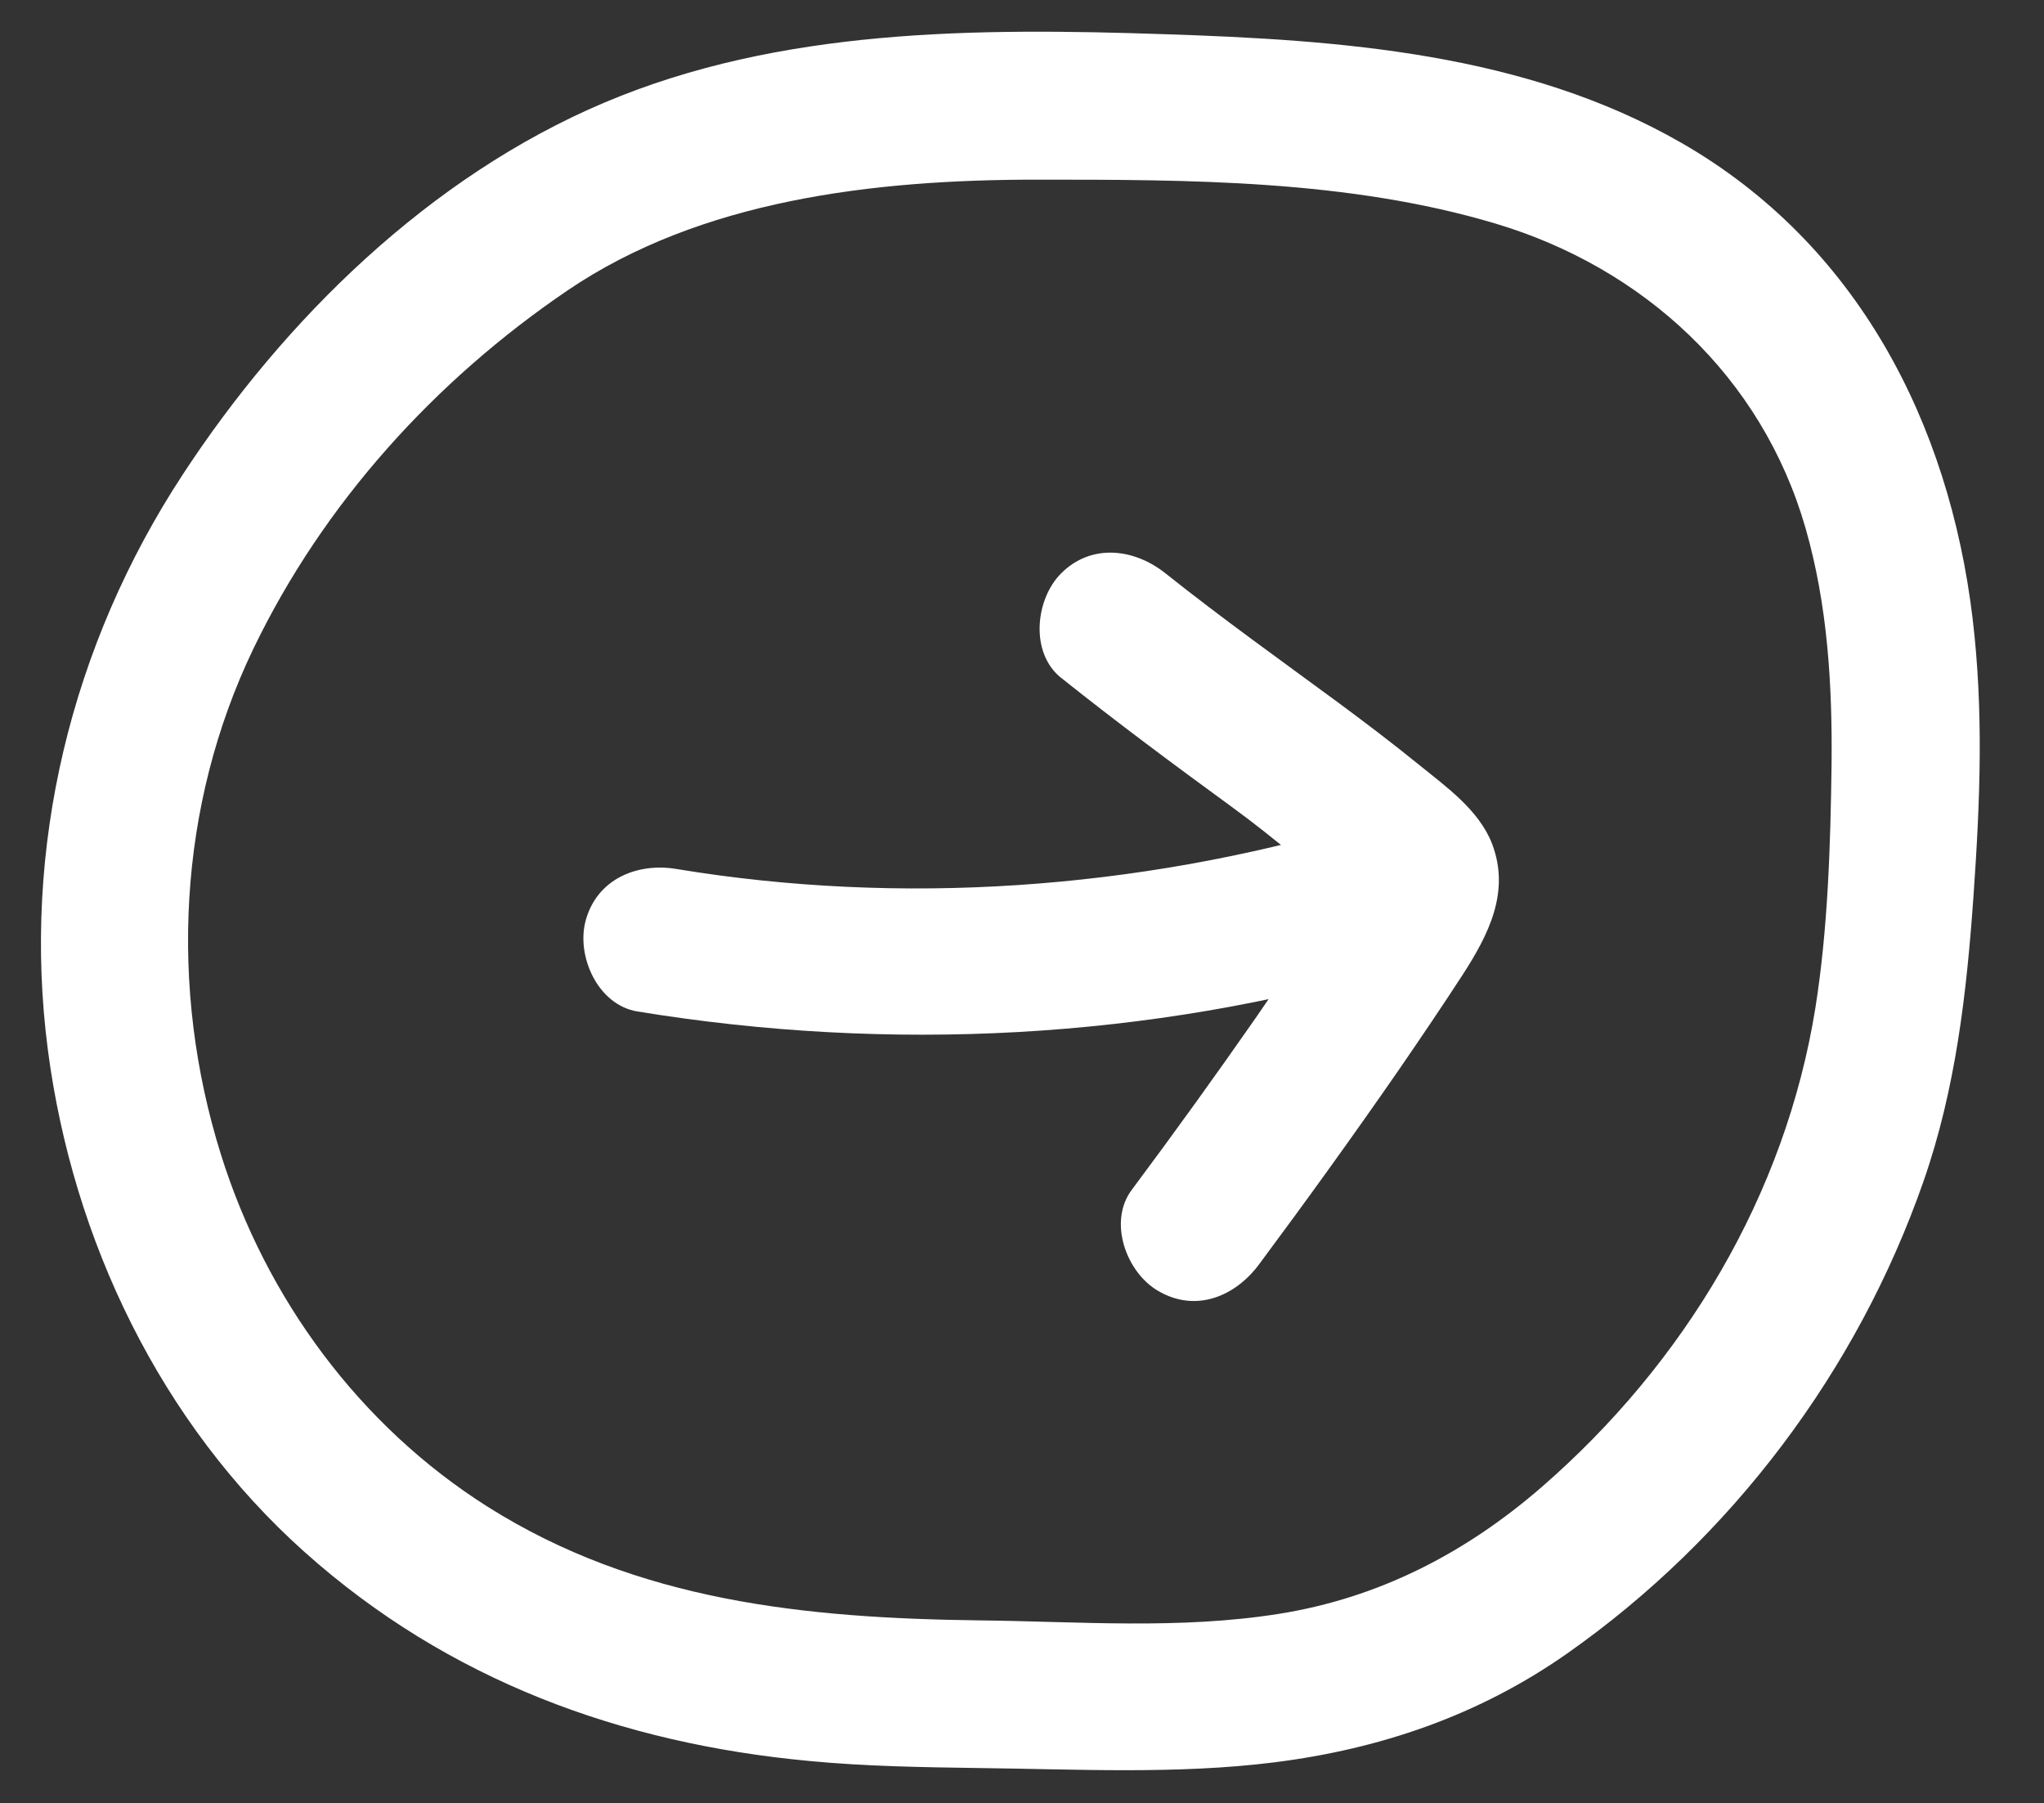
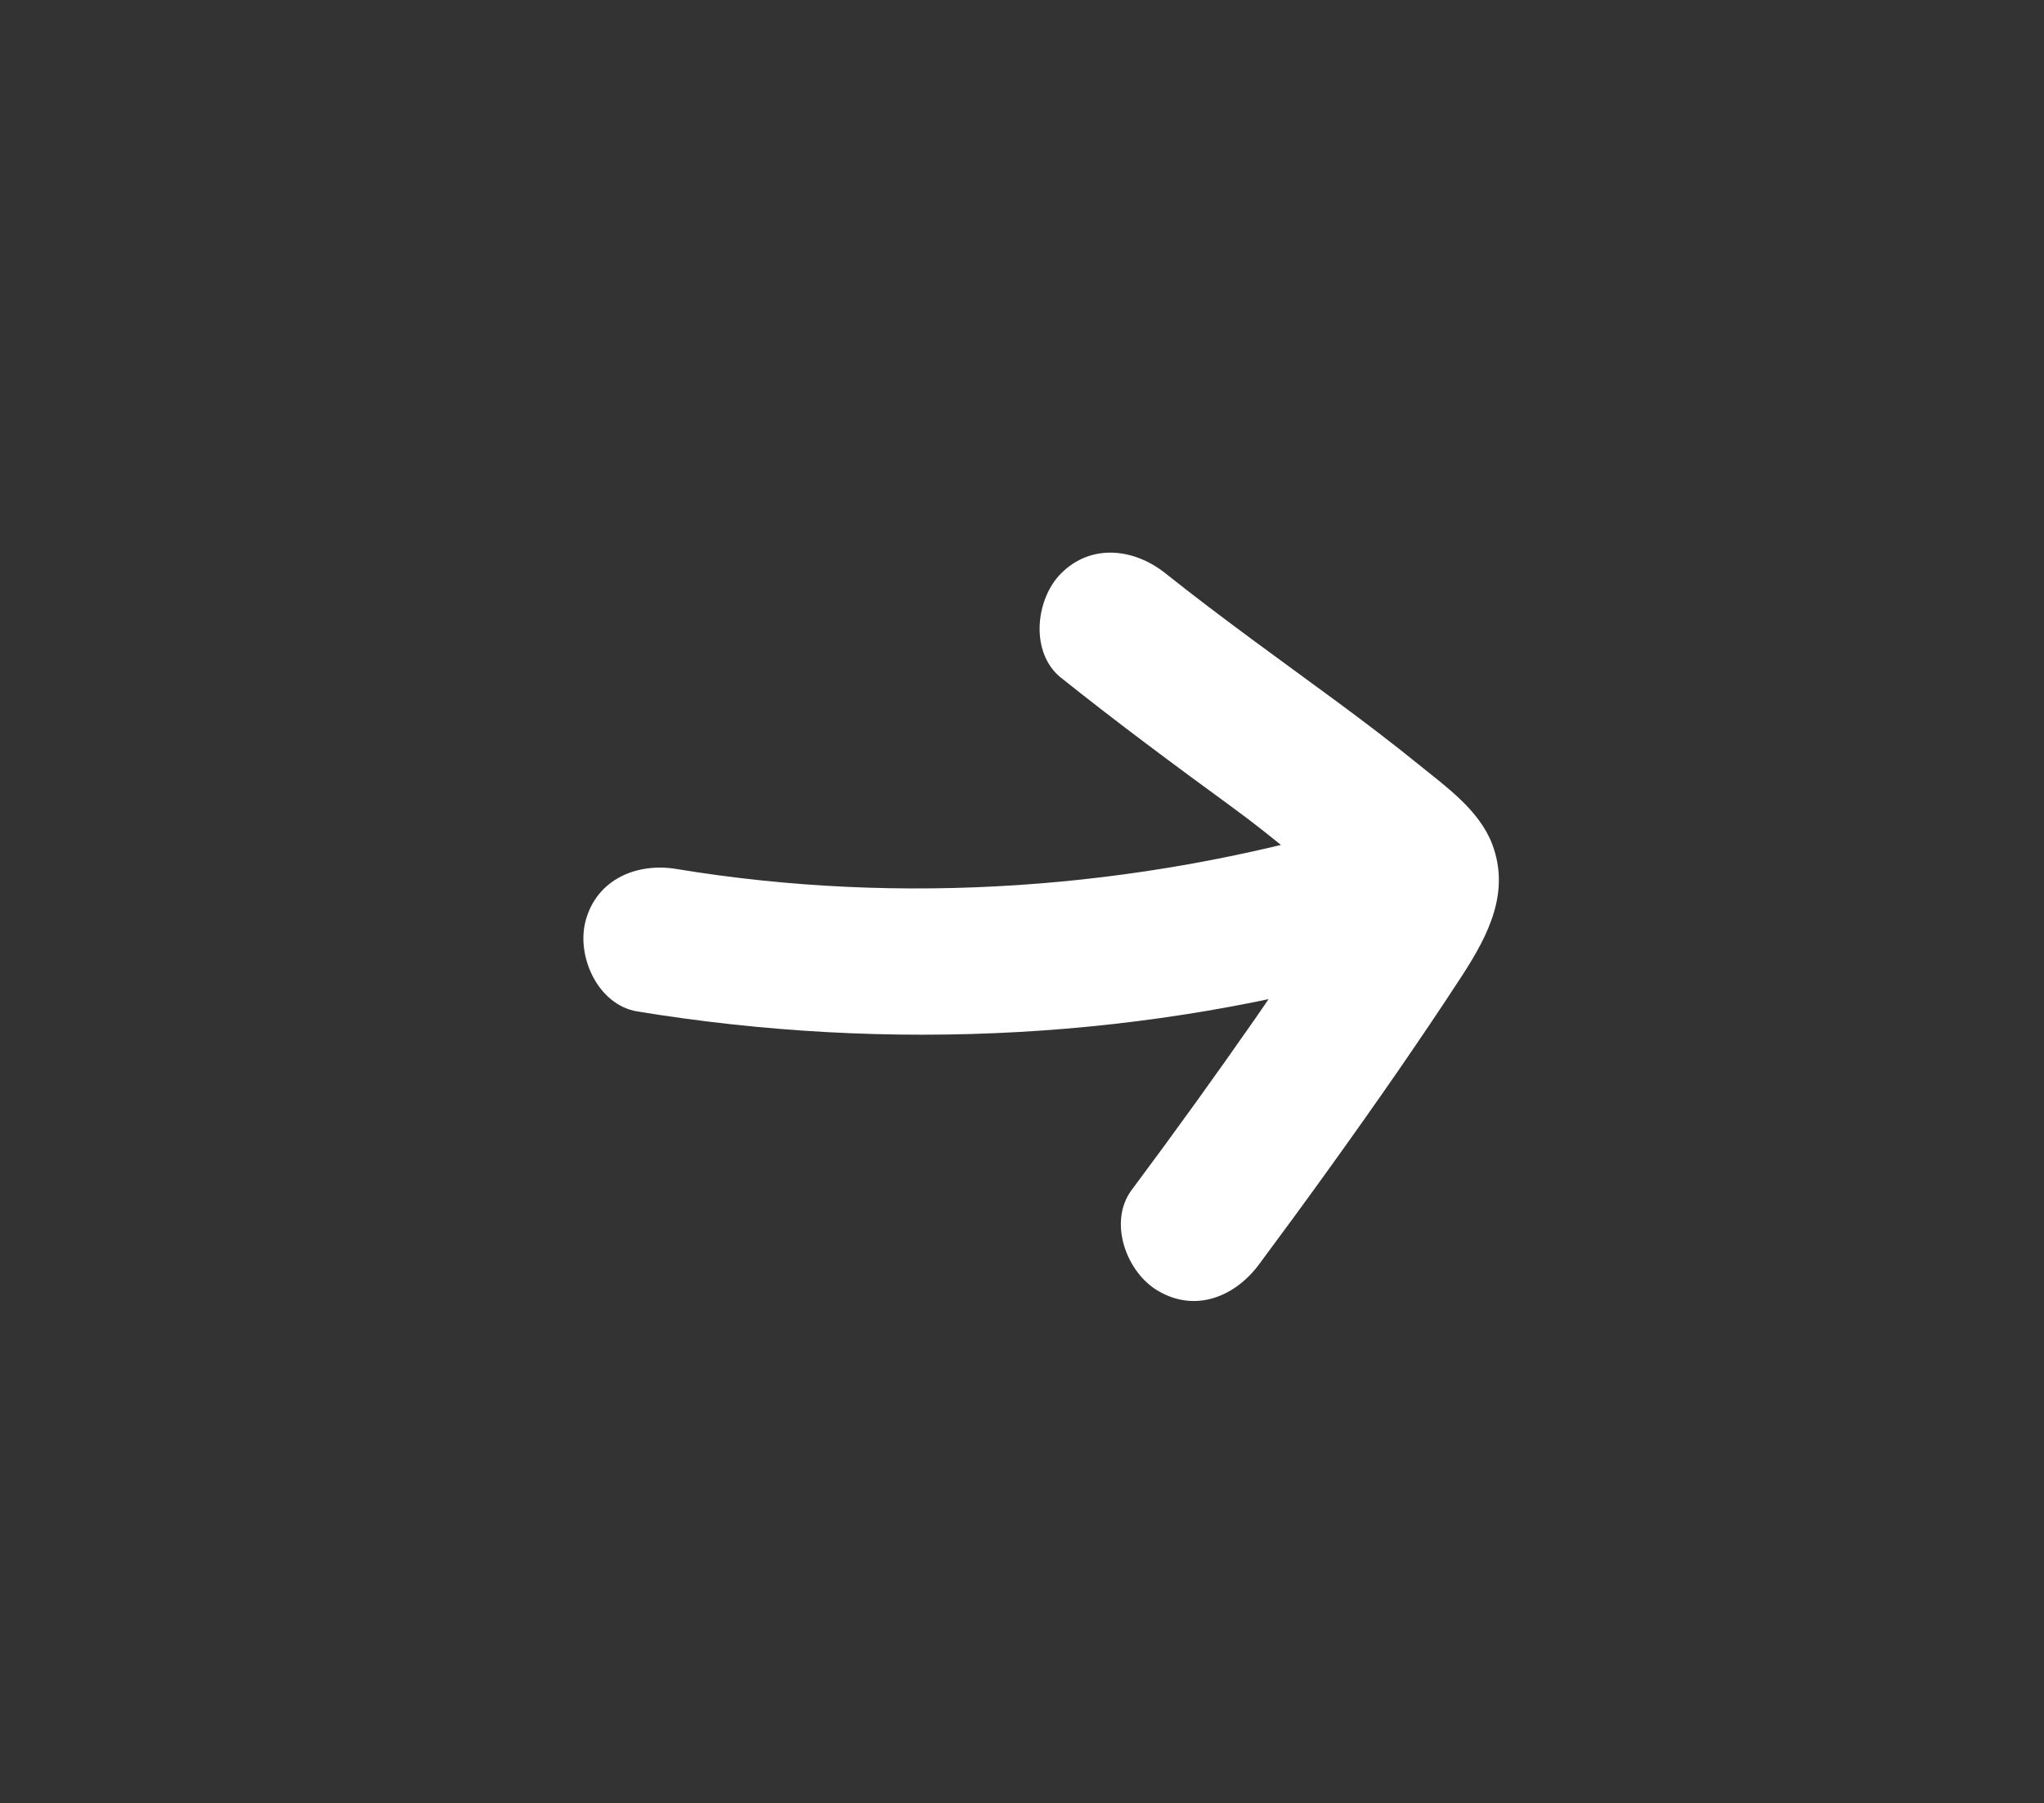
<svg xmlns="http://www.w3.org/2000/svg" id="Calque_1" data-name="Calque 1" viewBox="0 0 74.76 65.94">
  <rect x="0" y="0" width="74.76" height="65.94" fill="#333333" stroke="none" />
  <defs>
    <style>
      .cls-1 {
        fill: #fff;
        stroke-width: 0px;
      }
    </style>
  </defs>
-   <path class="cls-1" d="M35.83,59.26c-6.35-.08-12.51-.69-18-4.16-4.68-2.96-8.1-7.61-9.75-12.88-1.9-6.07-1.58-12.74,1.19-18.5,2.56-5.31,6.63-9.8,11.49-13.1s11.16-4.05,17.15-4.05c5.57,0,11.42,0,16.8,1.61s9.73,5.57,11.33,11.14c.81,2.82.98,5.74.95,8.66-.04,2.93-.13,5.97-.59,8.87-1.1,6.86-4.8,13.01-10.02,17.54-2.78,2.41-5.95,4.05-9.6,4.63s-7.32.28-10.94.24-3.48,5.36,0,5.4,7.21.24,10.78-.21c3.88-.49,7.48-1.72,10.7-3.98,6.01-4.22,10.61-10.33,13.03-17.26,1.18-3.38,1.58-6.88,1.83-10.43s.37-6.78-.03-10.15c-.86-7.18-4.23-13.72-10.66-17.41-5.71-3.28-12.46-3.76-18.9-3.97-6.87-.23-14.05-.22-20.48,2.5s-11.74,7.97-15.43,13.61C2.6,23.59.79,31.01,1.75,38.39c.91,6.96,4.12,13.66,9.39,18.37s11.61,7,18.44,7.64c2.08.2,4.17.23,6.25.26,3.48.05,3.48-5.35,0-5.4Z" />
  <path class="cls-1" d="M23.31,36.99c9.22,1.51,18.71,1.03,27.69-1.6,3.33-.97,1.91-6.19-1.44-5.21-8.01,2.34-16.58,2.96-24.82,1.6-1.44-.24-2.91.37-3.32,1.89-.35,1.29.44,3.08,1.89,3.32h0Z" />
  <path class="cls-1" d="M38.8,24.78c2.04,1.63,4.13,3.18,6.24,4.72,1.77,1.29,2.7,2.2,4.42,3.46.07.06.15.13.22.2.4.4.32.02-.24-1.12.1-.04-.17.2-.25.33-.34.54-.69,1.07-1.04,1.59-.72,1.08-1.45,2.15-2.19,3.22-1.49,2.14-3.01,4.25-4.57,6.34-.87,1.17-.19,3.02.97,3.69,1.38.81,2.82.2,3.69-.97,1.74-2.34,3.45-4.71,5.11-7.11.79-1.15,1.57-2.3,2.33-3.47.95-1.47,1.76-3.04,1.08-4.81-.48-1.23-1.68-2.08-2.68-2.89s-1.95-1.53-2.95-2.27c-2.12-1.56-4.25-3.08-6.31-4.72-1.14-.91-2.71-1.11-3.82,0-.94.94-1.15,2.9,0,3.82h0Z" />
</svg>